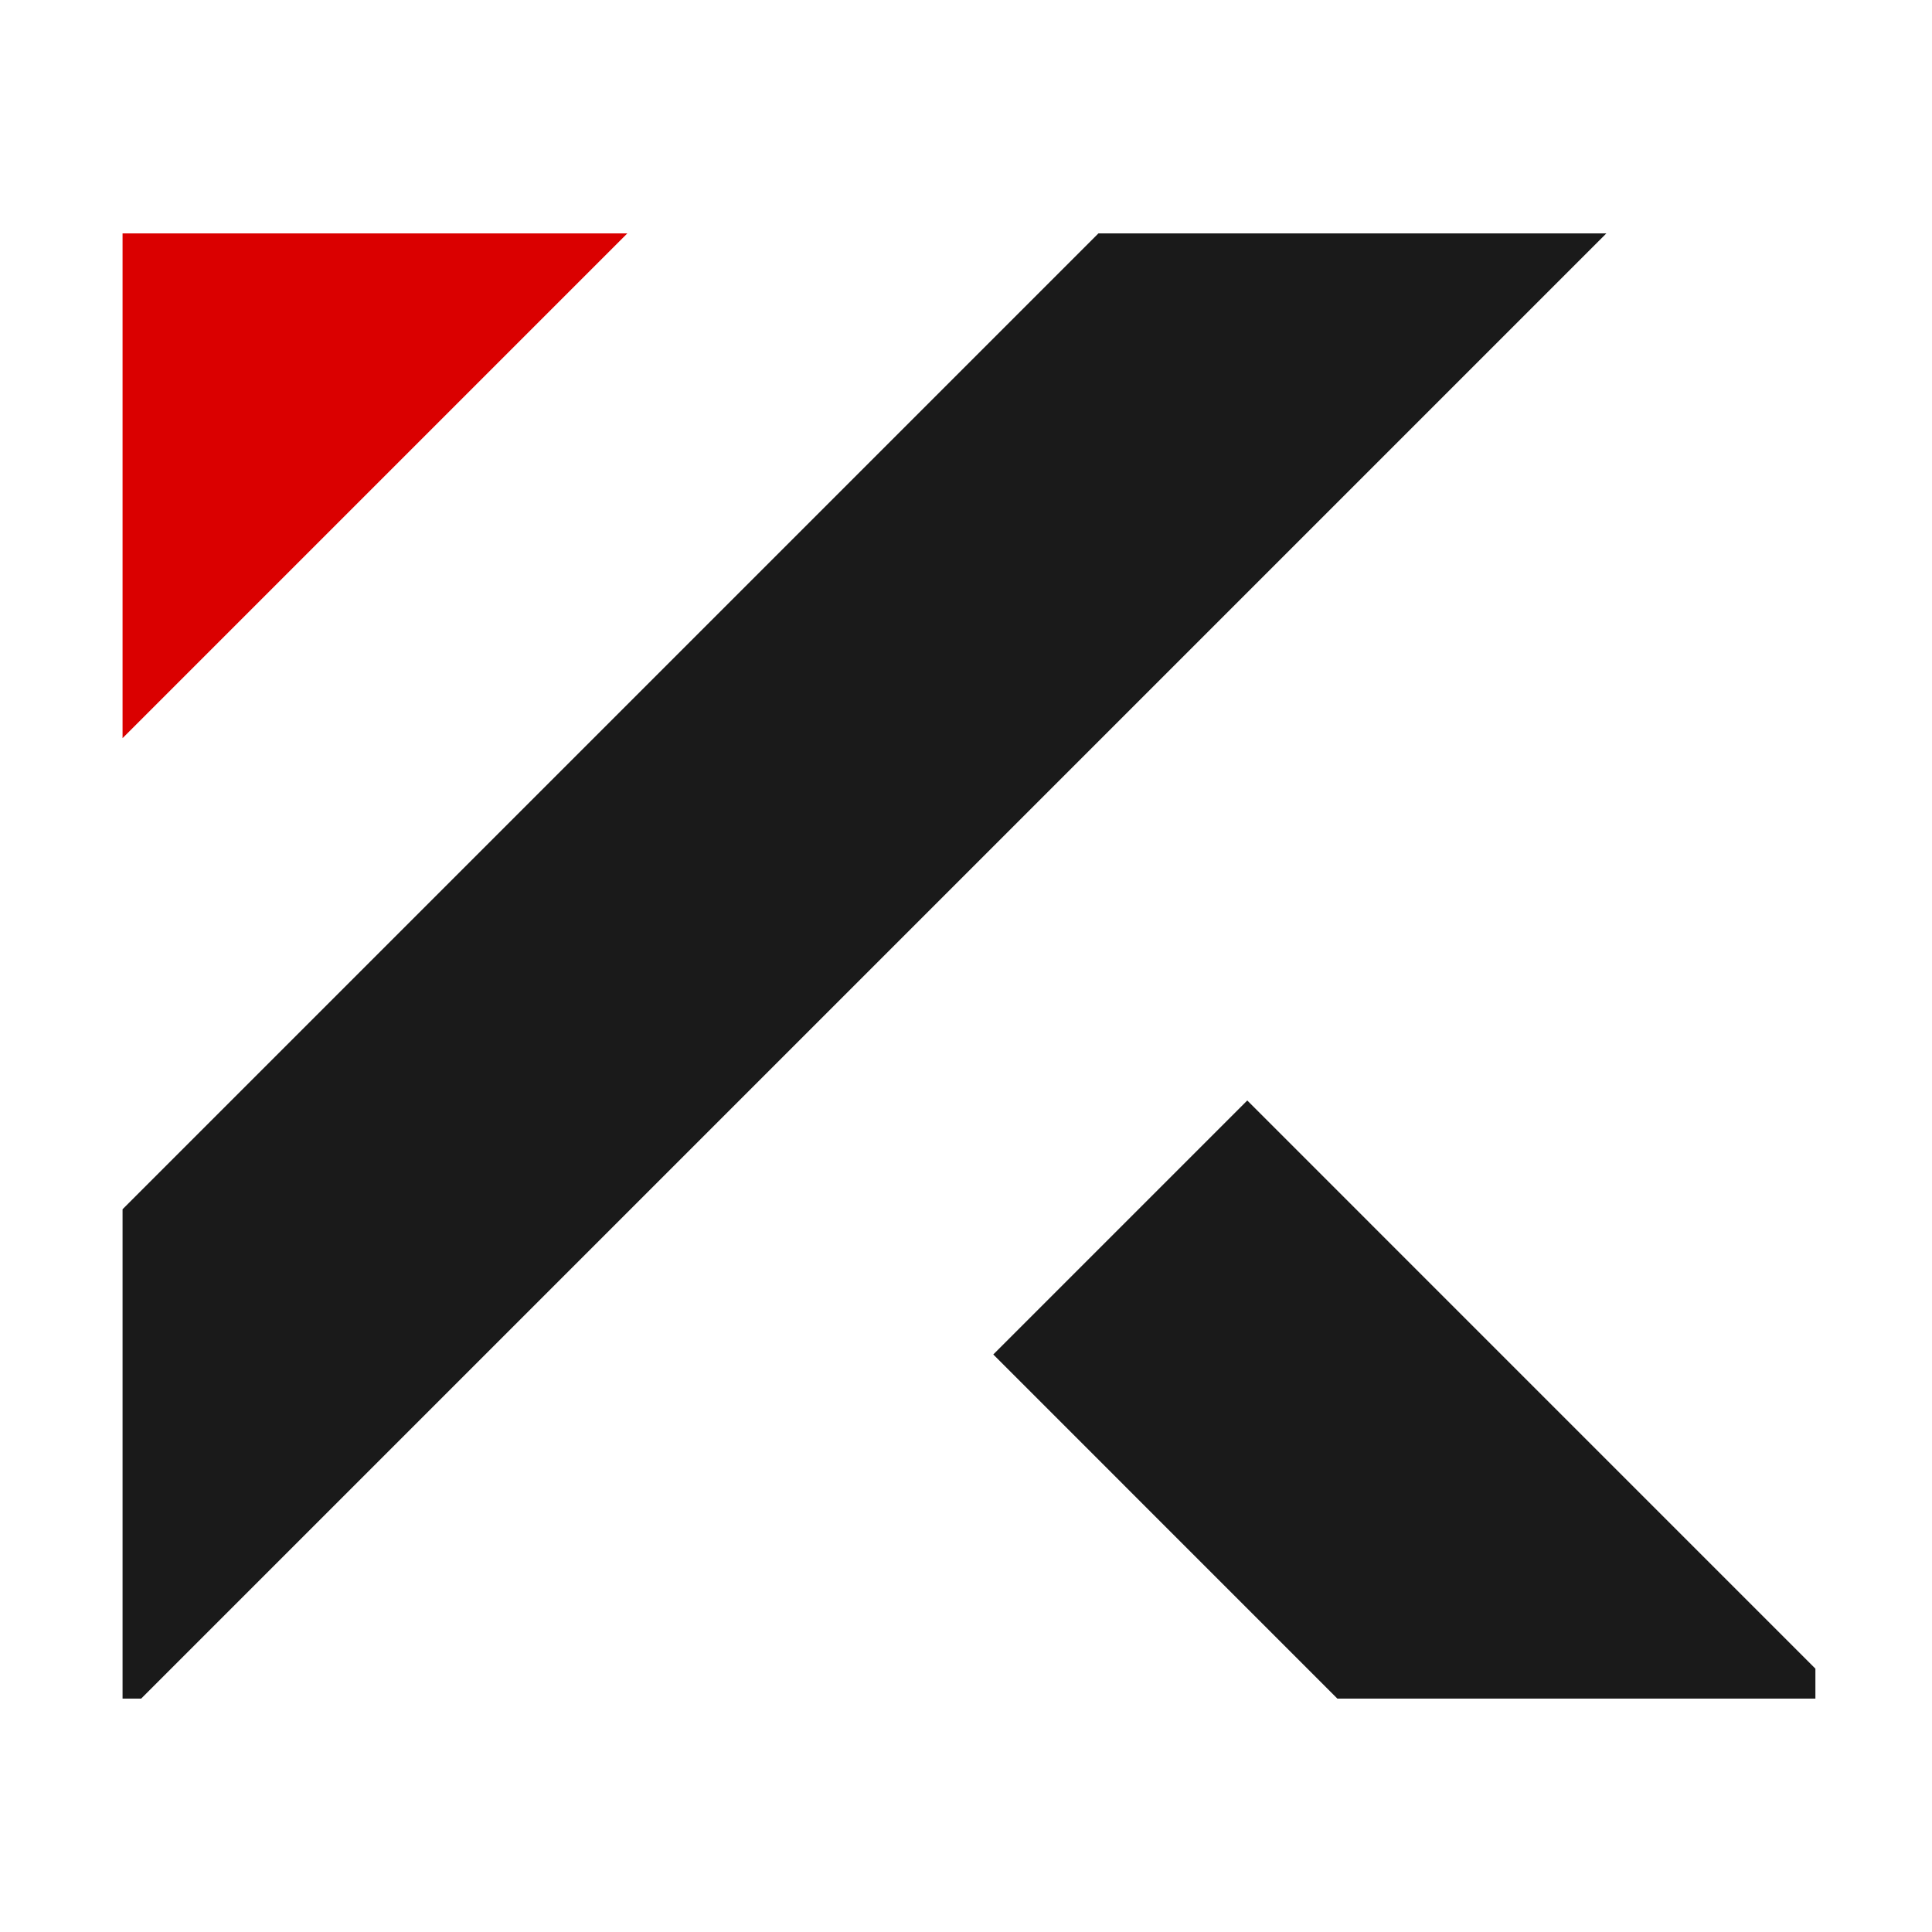
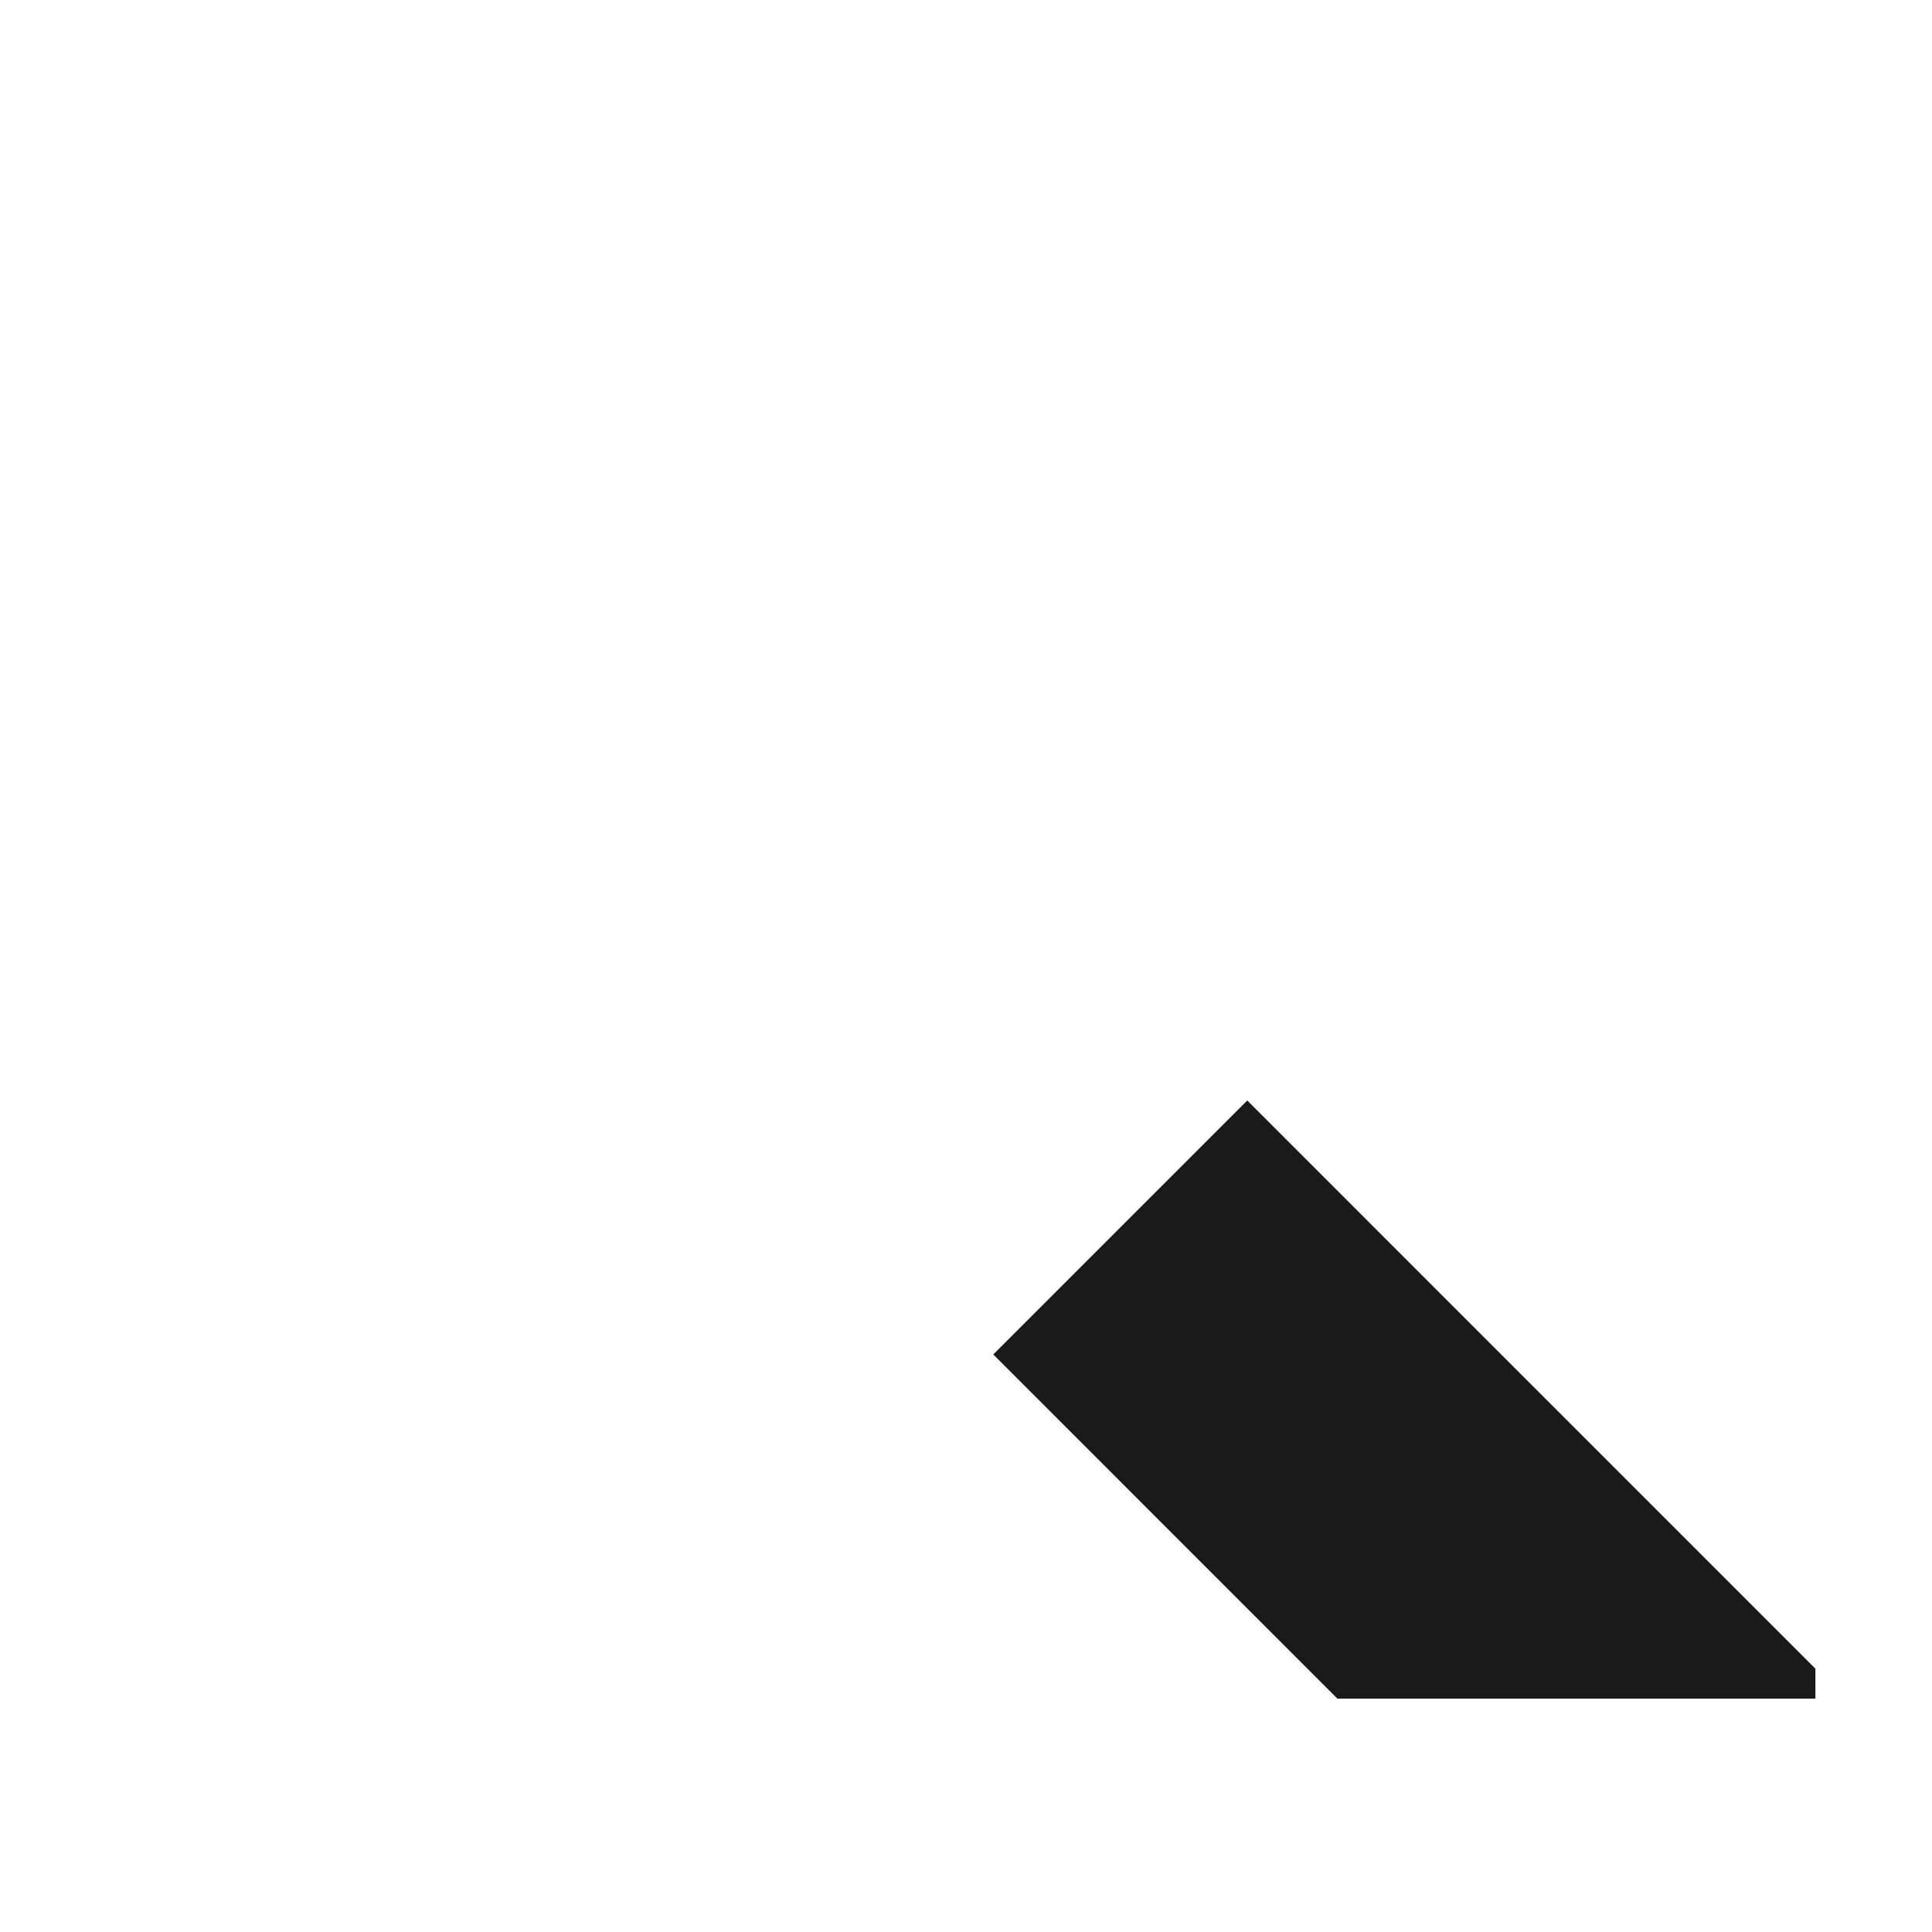
<svg xmlns="http://www.w3.org/2000/svg" width="512" height="512" viewBox="0 0 512 512" fill="none">
-   <path fill-rule="evenodd" clip-rule="evenodd" d="M291.09 61.85H425.71L37.41 450.15H32.48V320.46L291.09 61.85Z" fill="#1A1A1A" />
  <path fill-rule="evenodd" clip-rule="evenodd" d="M481.1 442.21V450.15H354.42L263.23 358.95L330.54 291.64L481.1 442.21Z" fill="#1A1A1A" />
-   <path fill-rule="evenodd" clip-rule="evenodd" d="M32.48 61.85H166.25L32.48 195.62V61.85Z" fill="#DA0000" />
</svg>